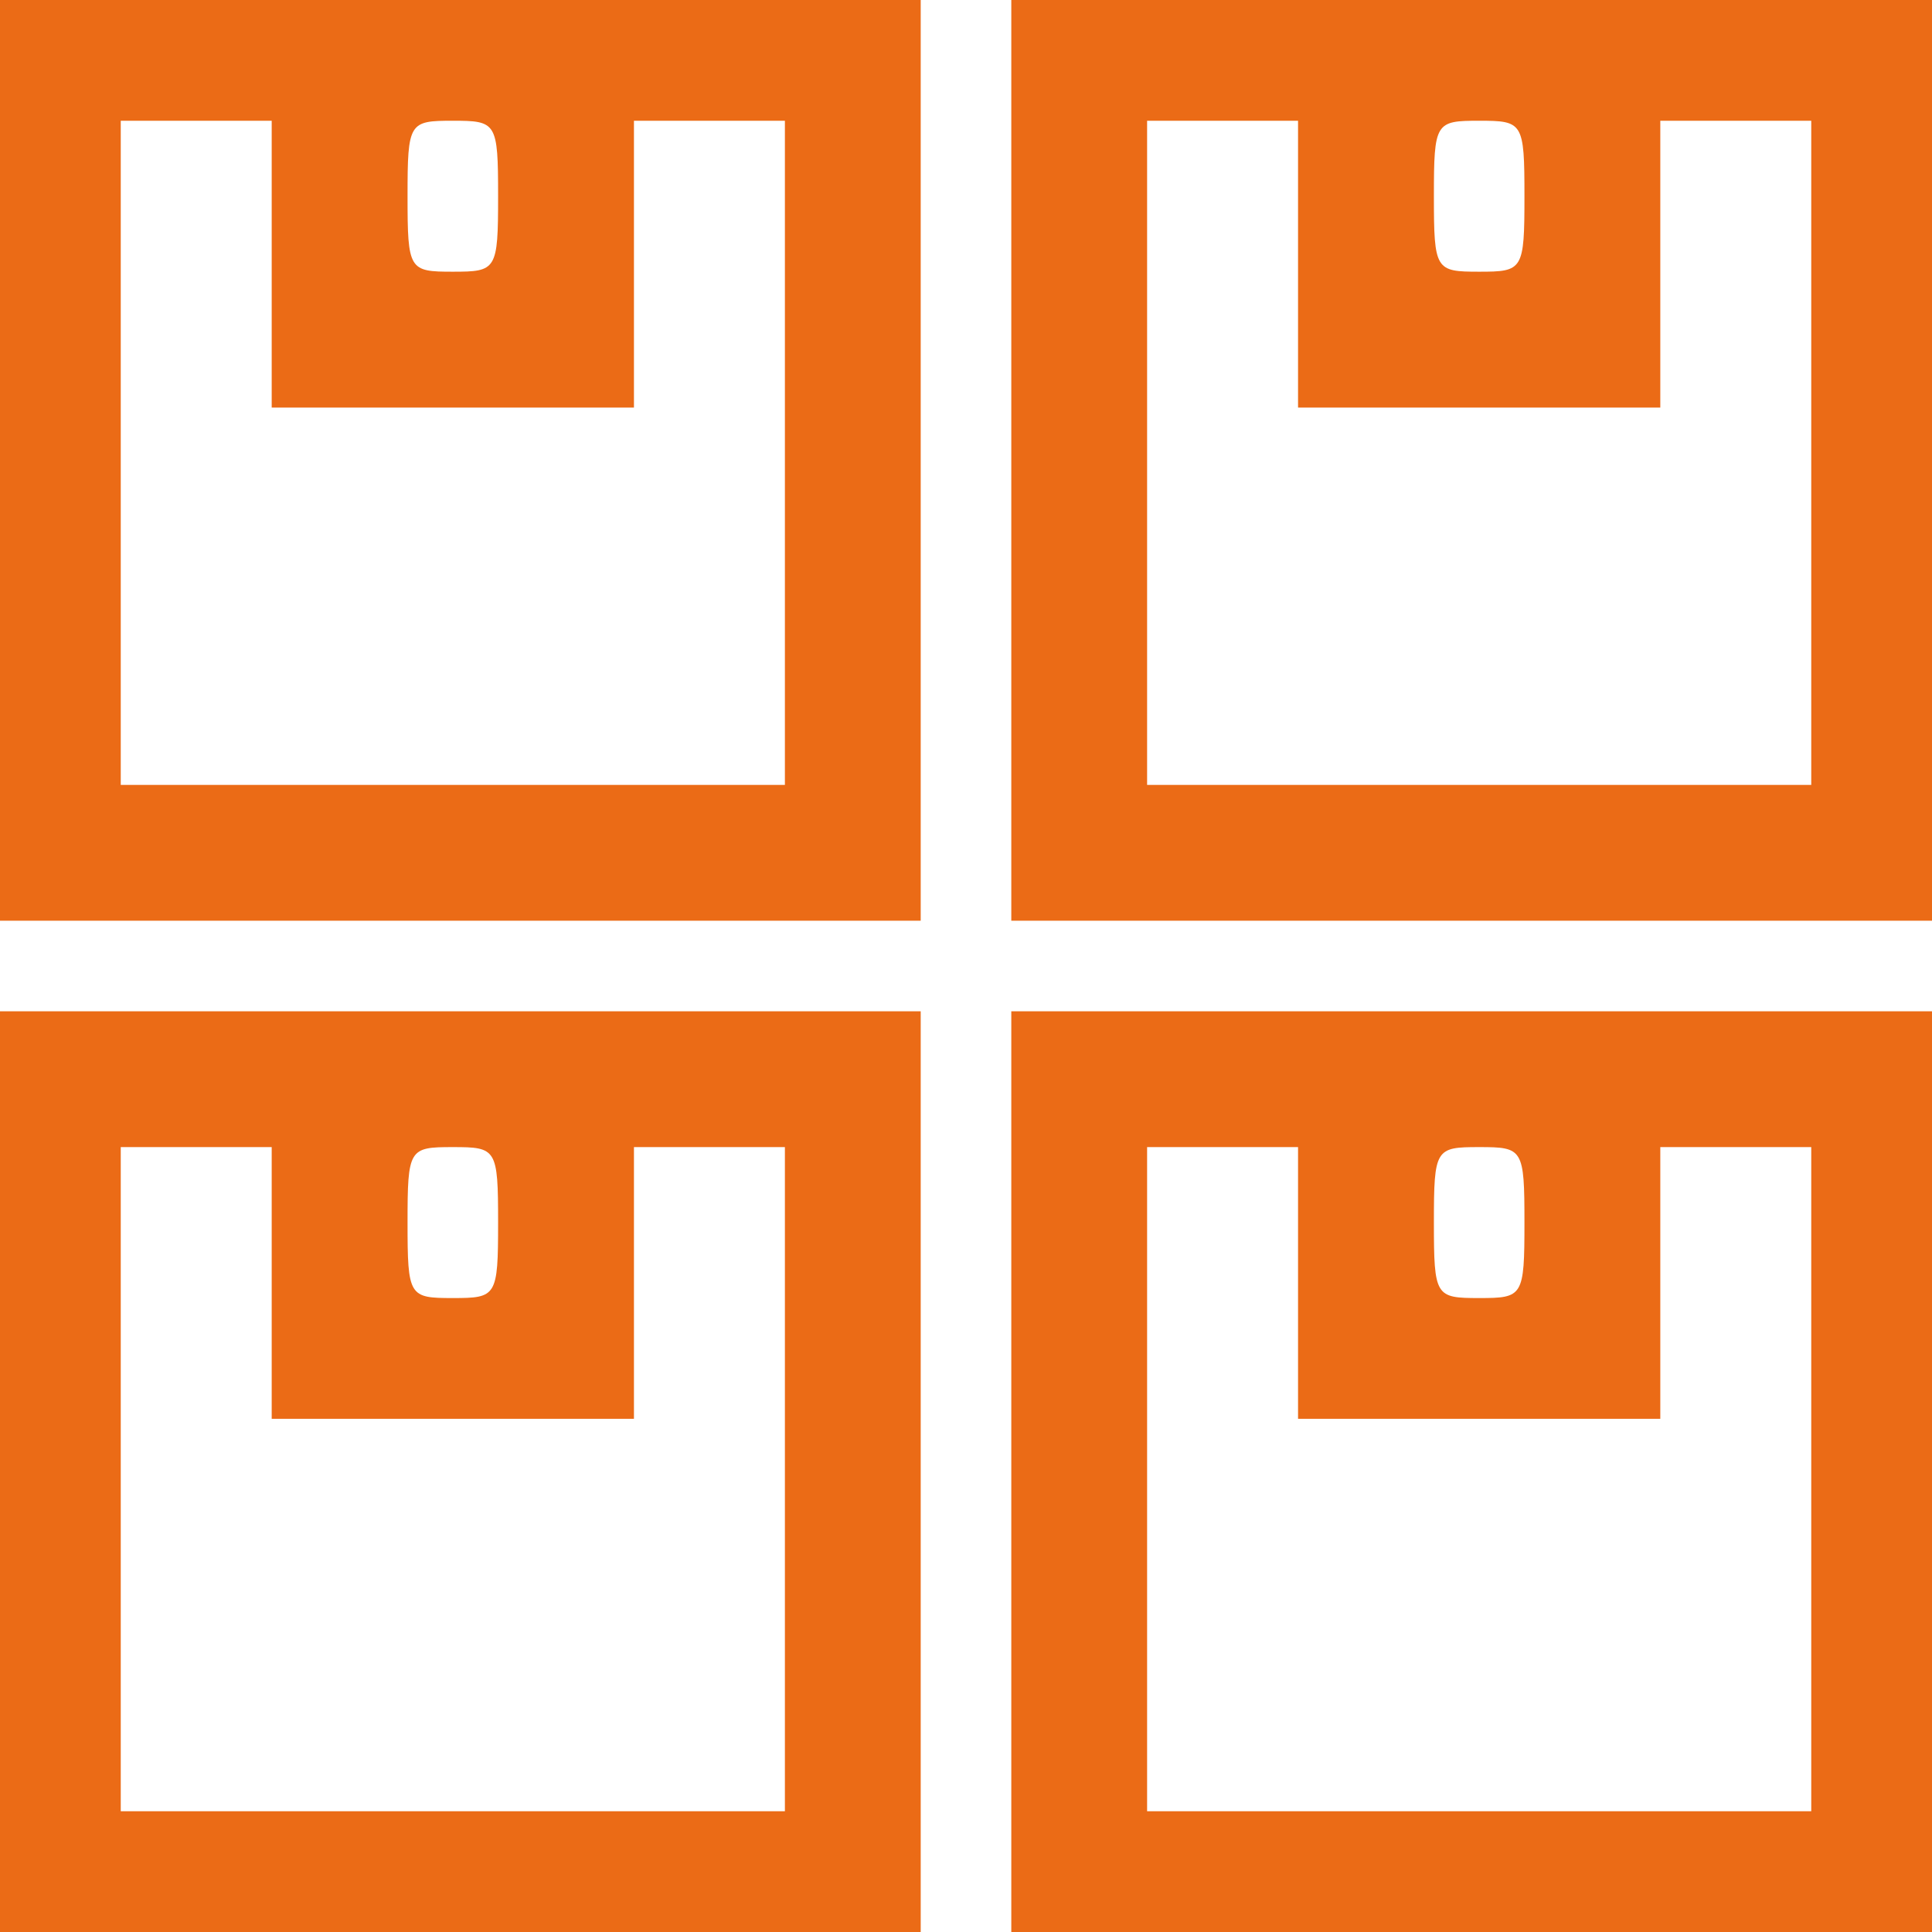
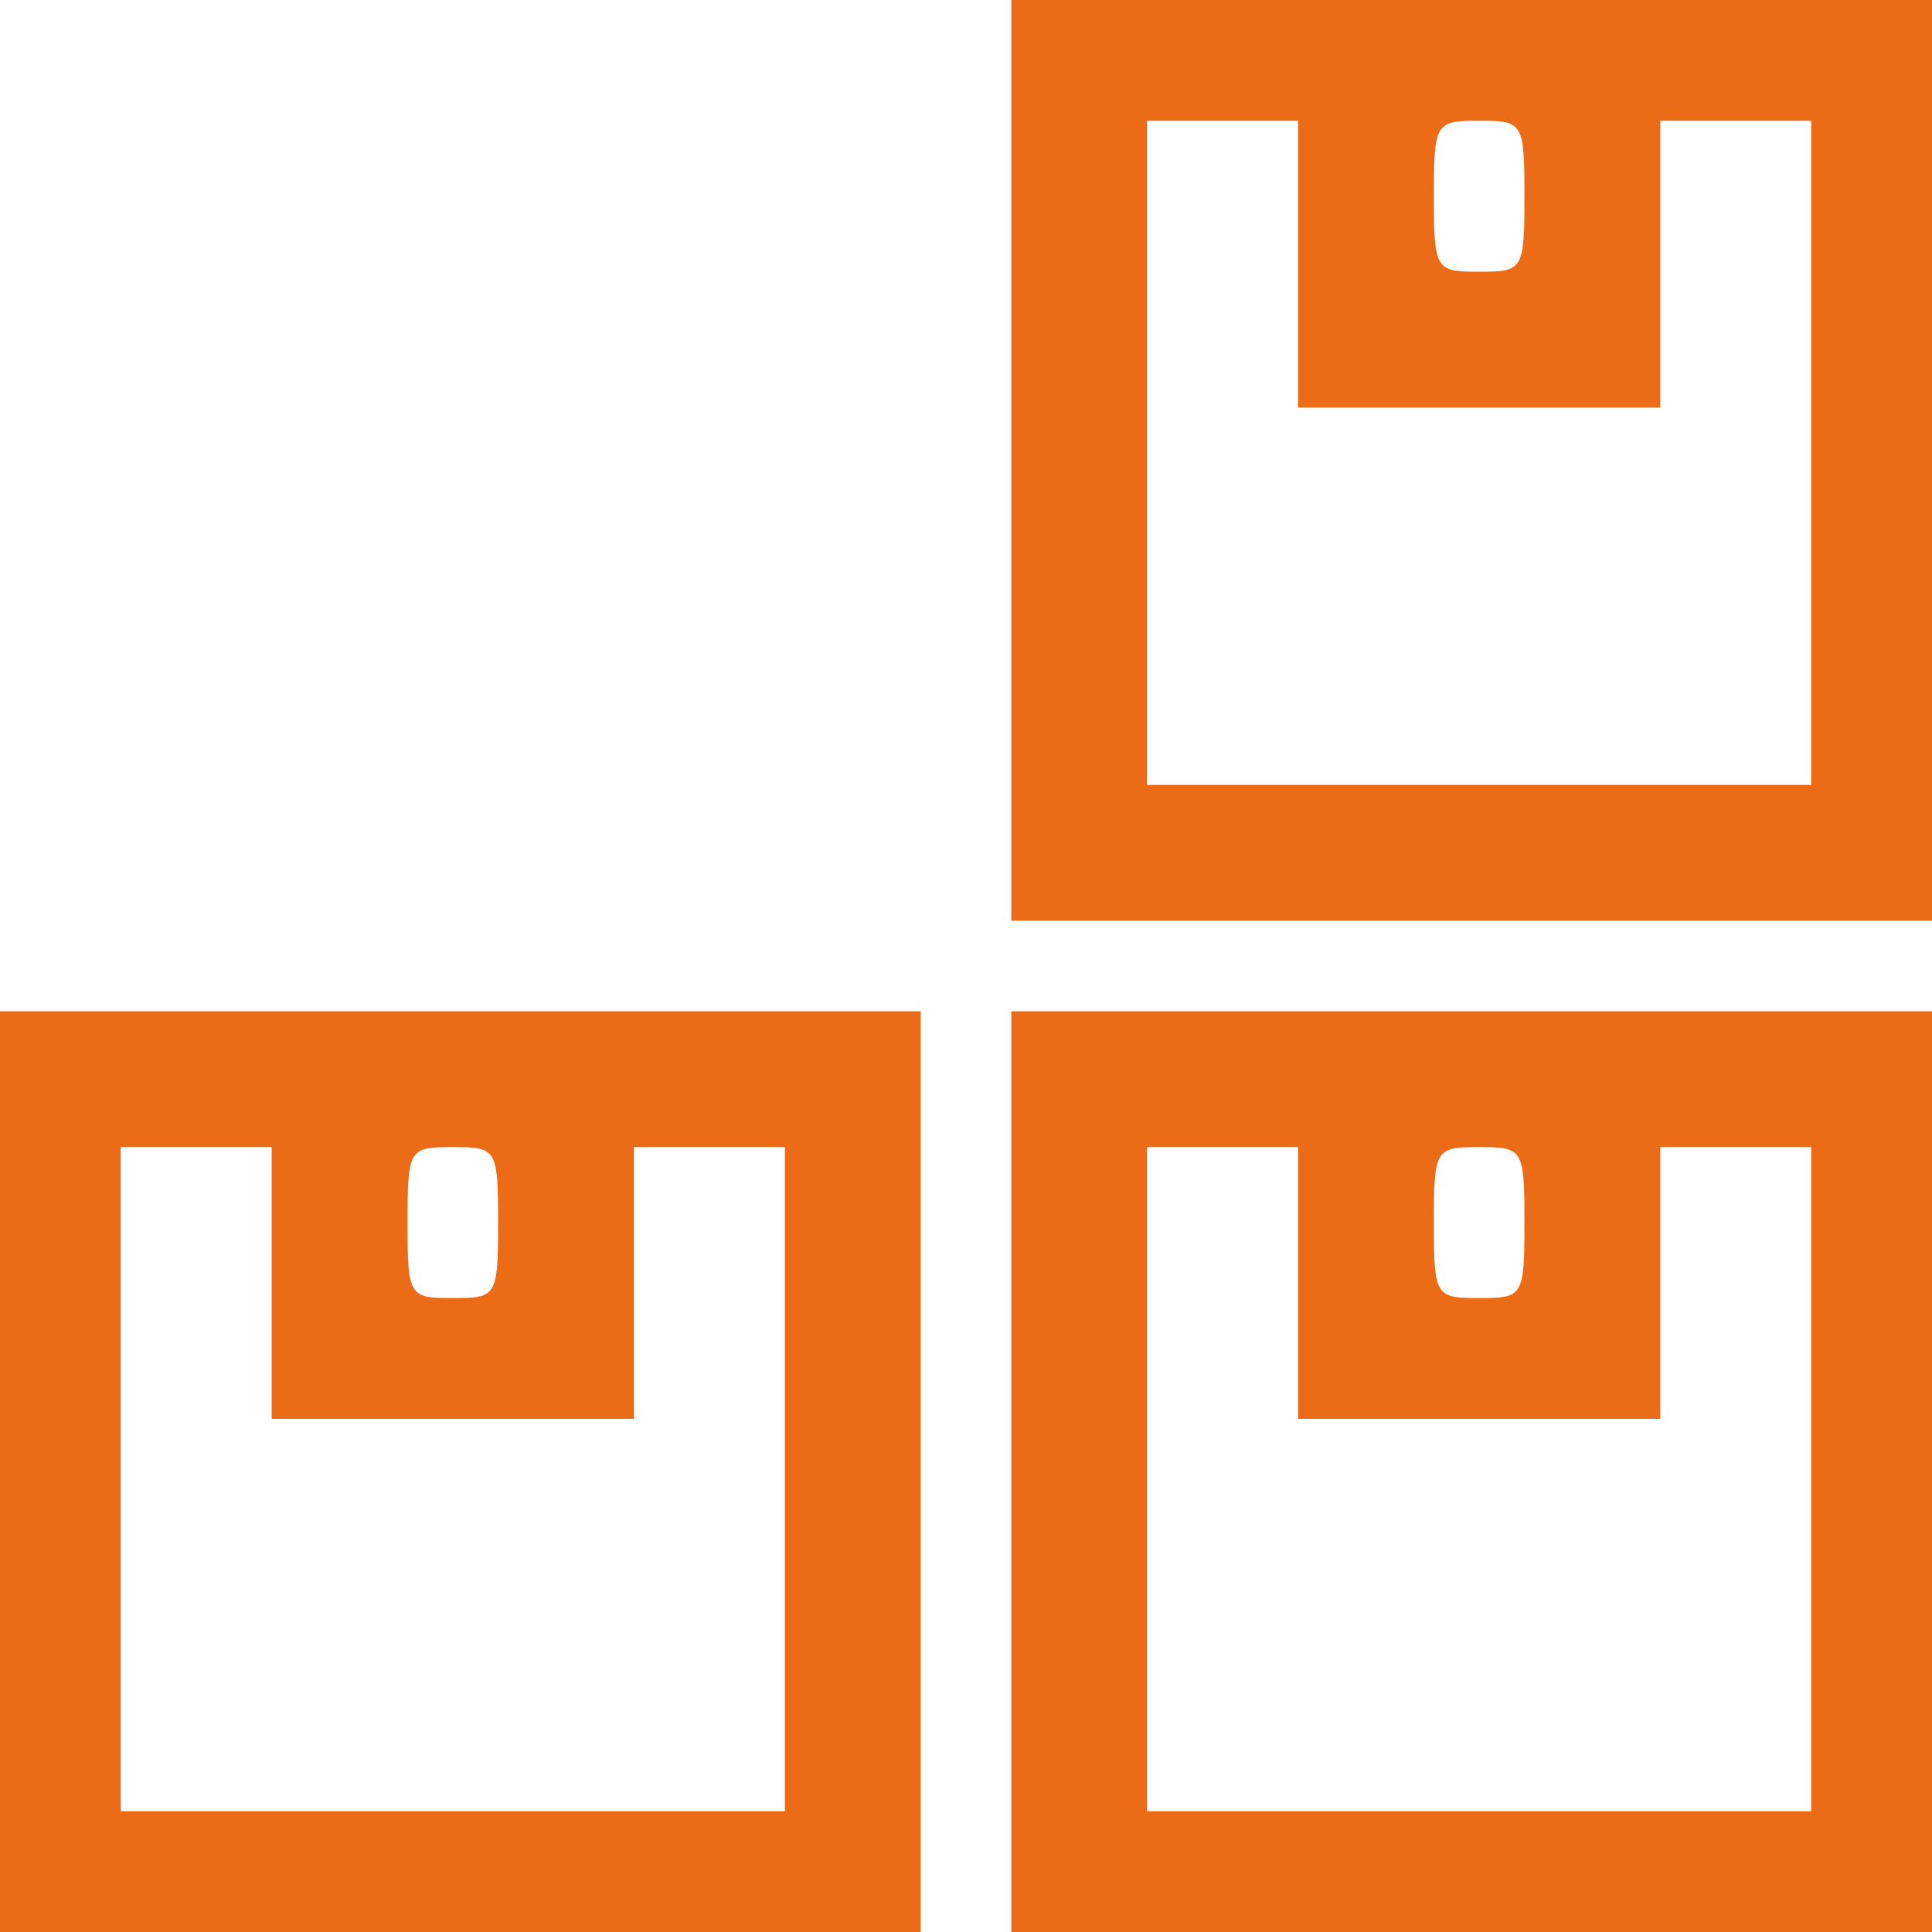
<svg xmlns="http://www.w3.org/2000/svg" width="38" height="38" viewBox="0 0 38 38" fill="none">
-   <path d="M0 9.055V18.109H9.055H18.109V9.055V0H9.055H0V9.055ZM5.344 5.195V8.016H8.906H12.469V5.195V2.375H13.953H15.438V8.906V15.438H8.906H2.375V8.906V2.375H3.859H5.344V5.195ZM9.797 3.859C9.797 5.314 9.767 5.344 8.906 5.344C8.045 5.344 8.016 5.314 8.016 3.859C8.016 2.405 8.045 2.375 8.906 2.375C9.767 2.375 9.797 2.405 9.797 3.859Z" fill="#EB6B16" />
  <path d="M19.891 9.055V18.109H28.945H38V9.055V0H28.945H19.891V9.055ZM25.531 5.195V8.016H29.094H32.656V5.195V2.375H34.141H35.625V8.906V15.438H29.094H22.562V8.906V2.375H24.047H25.531V5.195ZM29.984 3.859C29.984 5.314 29.955 5.344 29.094 5.344C28.233 5.344 28.203 5.314 28.203 3.859C28.203 2.405 28.233 2.375 29.094 2.375C29.955 2.375 29.984 2.405 29.984 3.859Z" fill="#EB6B16" />
  <path d="M0 28.945V38H9.055H18.109V28.945V19.891H9.055H0V28.945ZM5.344 25.234V27.906H8.906H12.469V25.234V22.562H13.953H15.438V29.094V35.625H8.906H2.375V29.094V22.562H3.859H5.344V25.234ZM9.797 24.047C9.797 25.502 9.767 25.531 8.906 25.531C8.045 25.531 8.016 25.502 8.016 24.047C8.016 22.592 8.045 22.562 8.906 22.562C9.767 22.562 9.797 22.592 9.797 24.047Z" fill="#EB6B16" />
  <path d="M19.891 28.945V38H28.945H38V28.945V19.891H28.945H19.891V28.945ZM25.531 25.234V27.906H29.094H32.656V25.234V22.562H34.141H35.625V29.094V35.625H29.094H22.562V29.094V22.562H24.047H25.531V25.234ZM29.984 24.047C29.984 25.502 29.955 25.531 29.094 25.531C28.233 25.531 28.203 25.502 28.203 24.047C28.203 22.592 28.233 22.562 29.094 22.562C29.955 22.562 29.984 22.592 29.984 24.047Z" fill="#EB6B16" />
</svg>